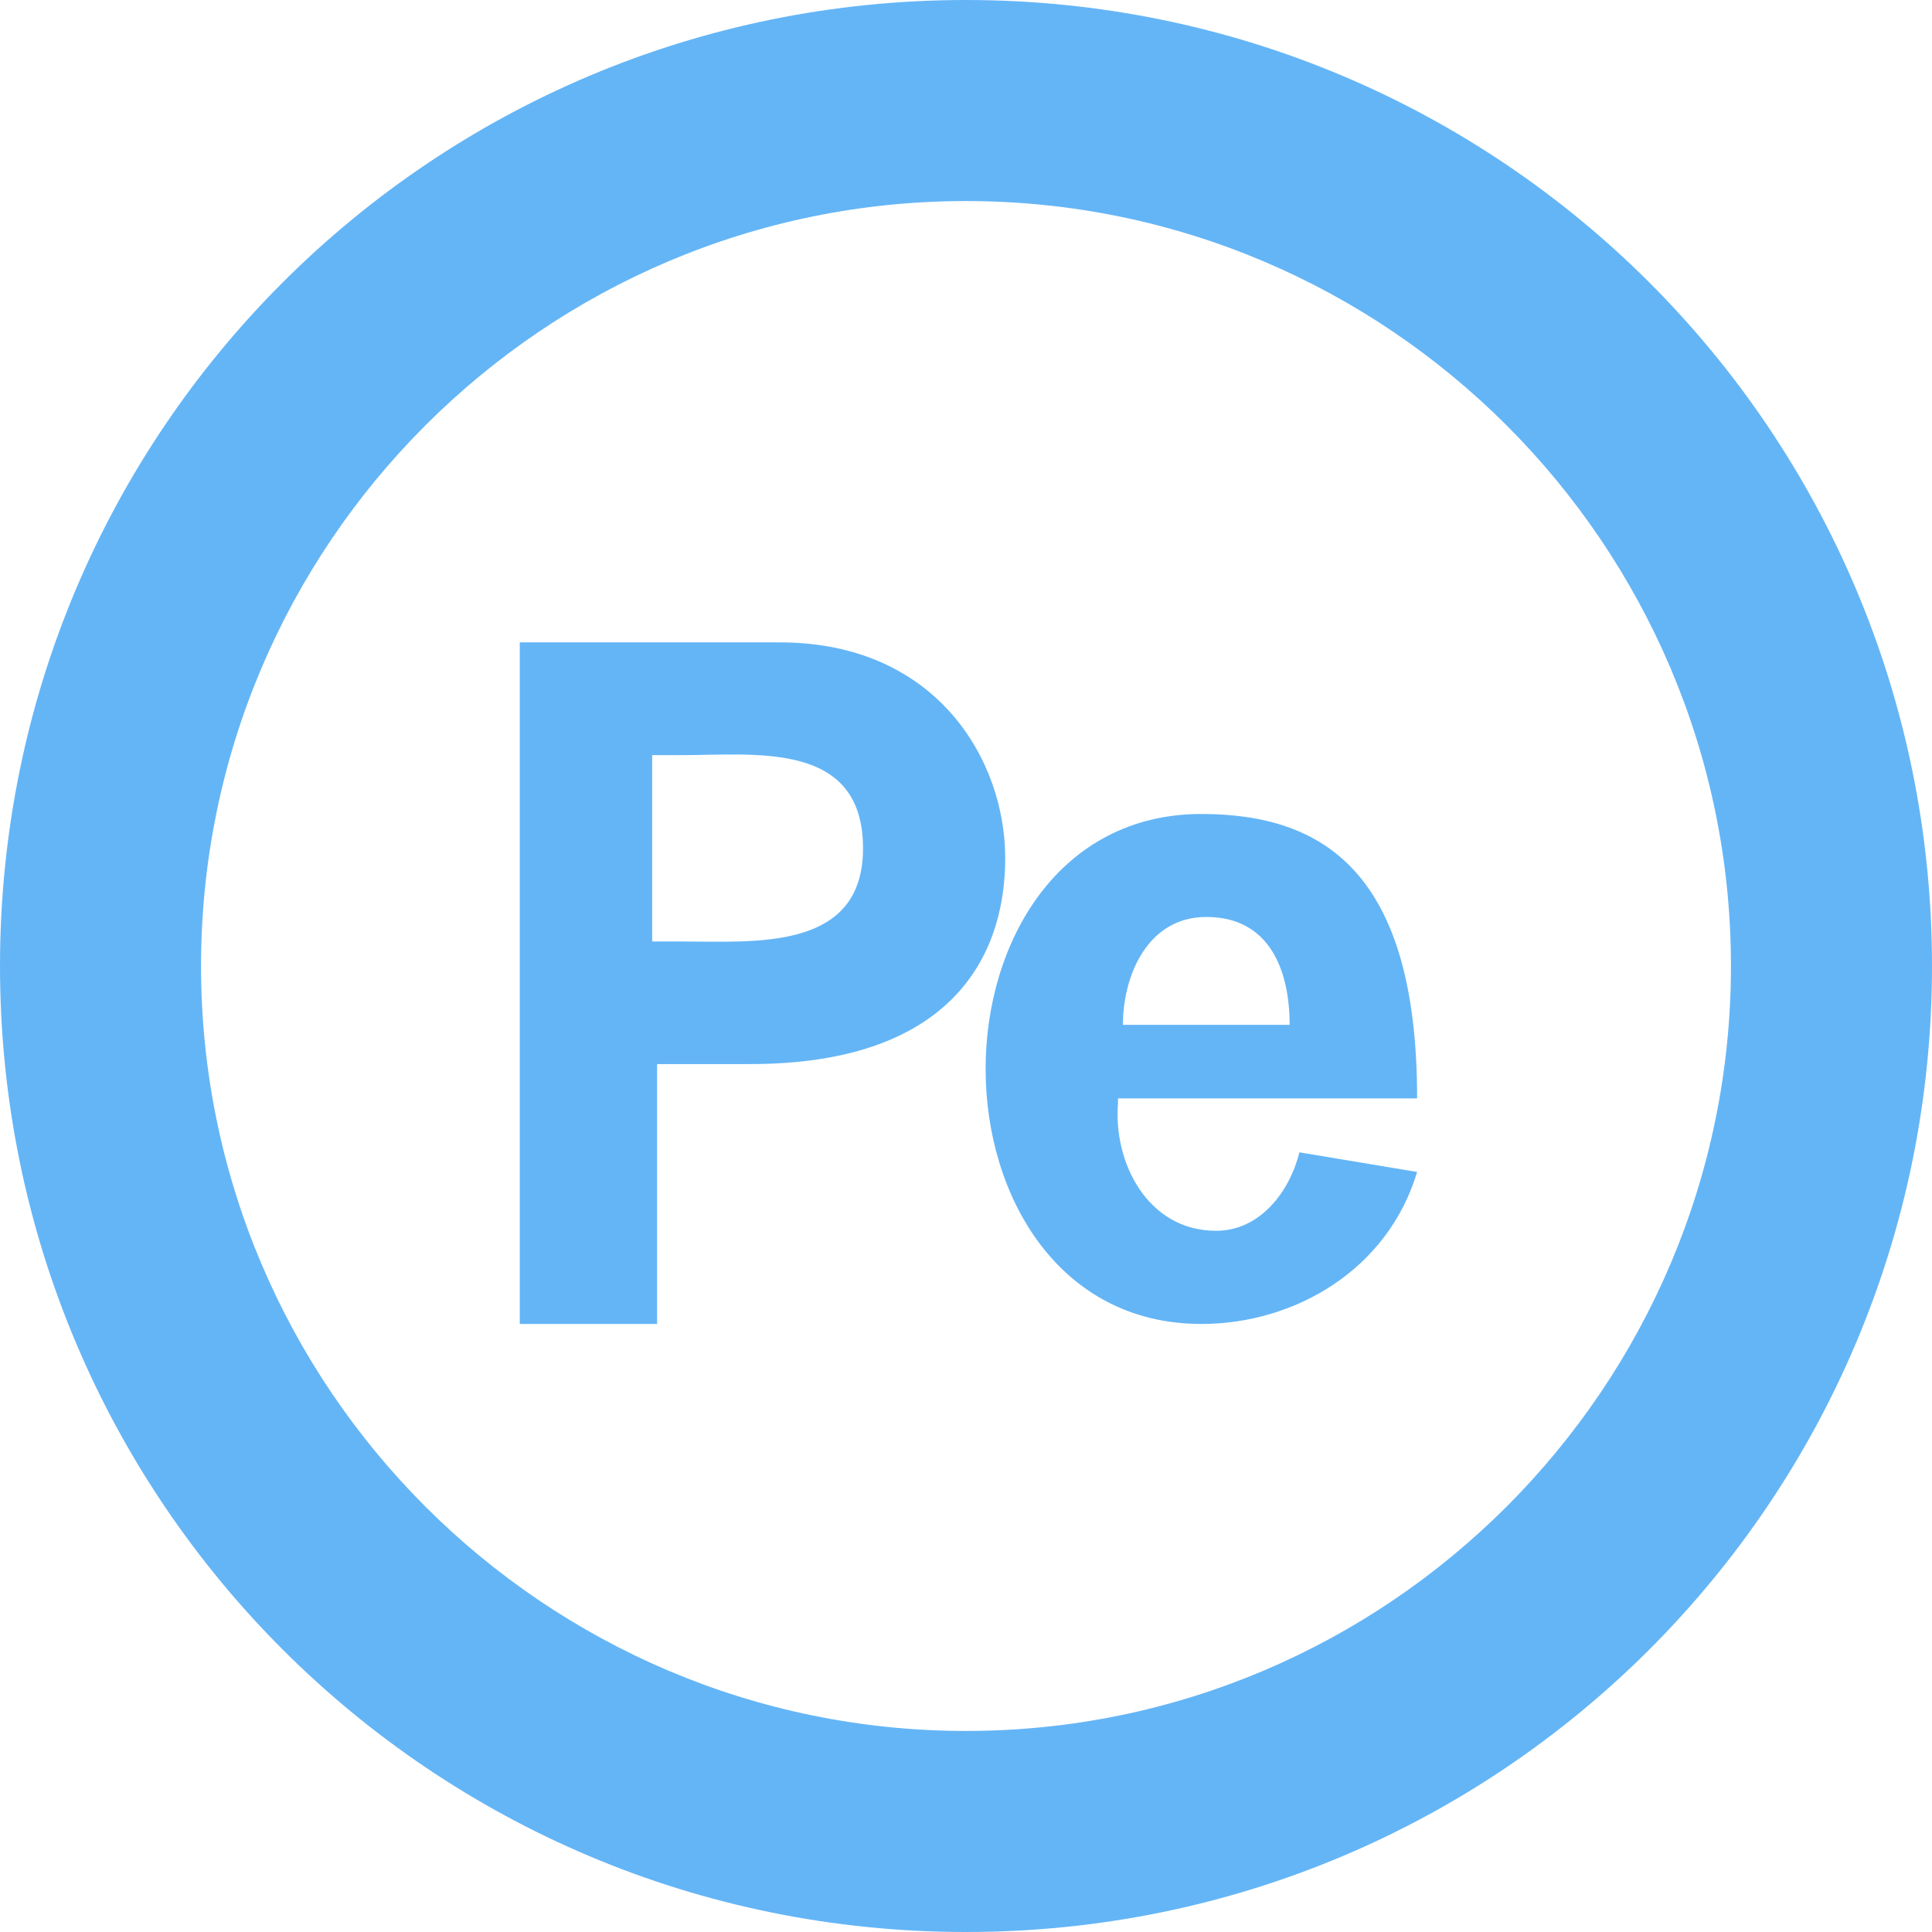
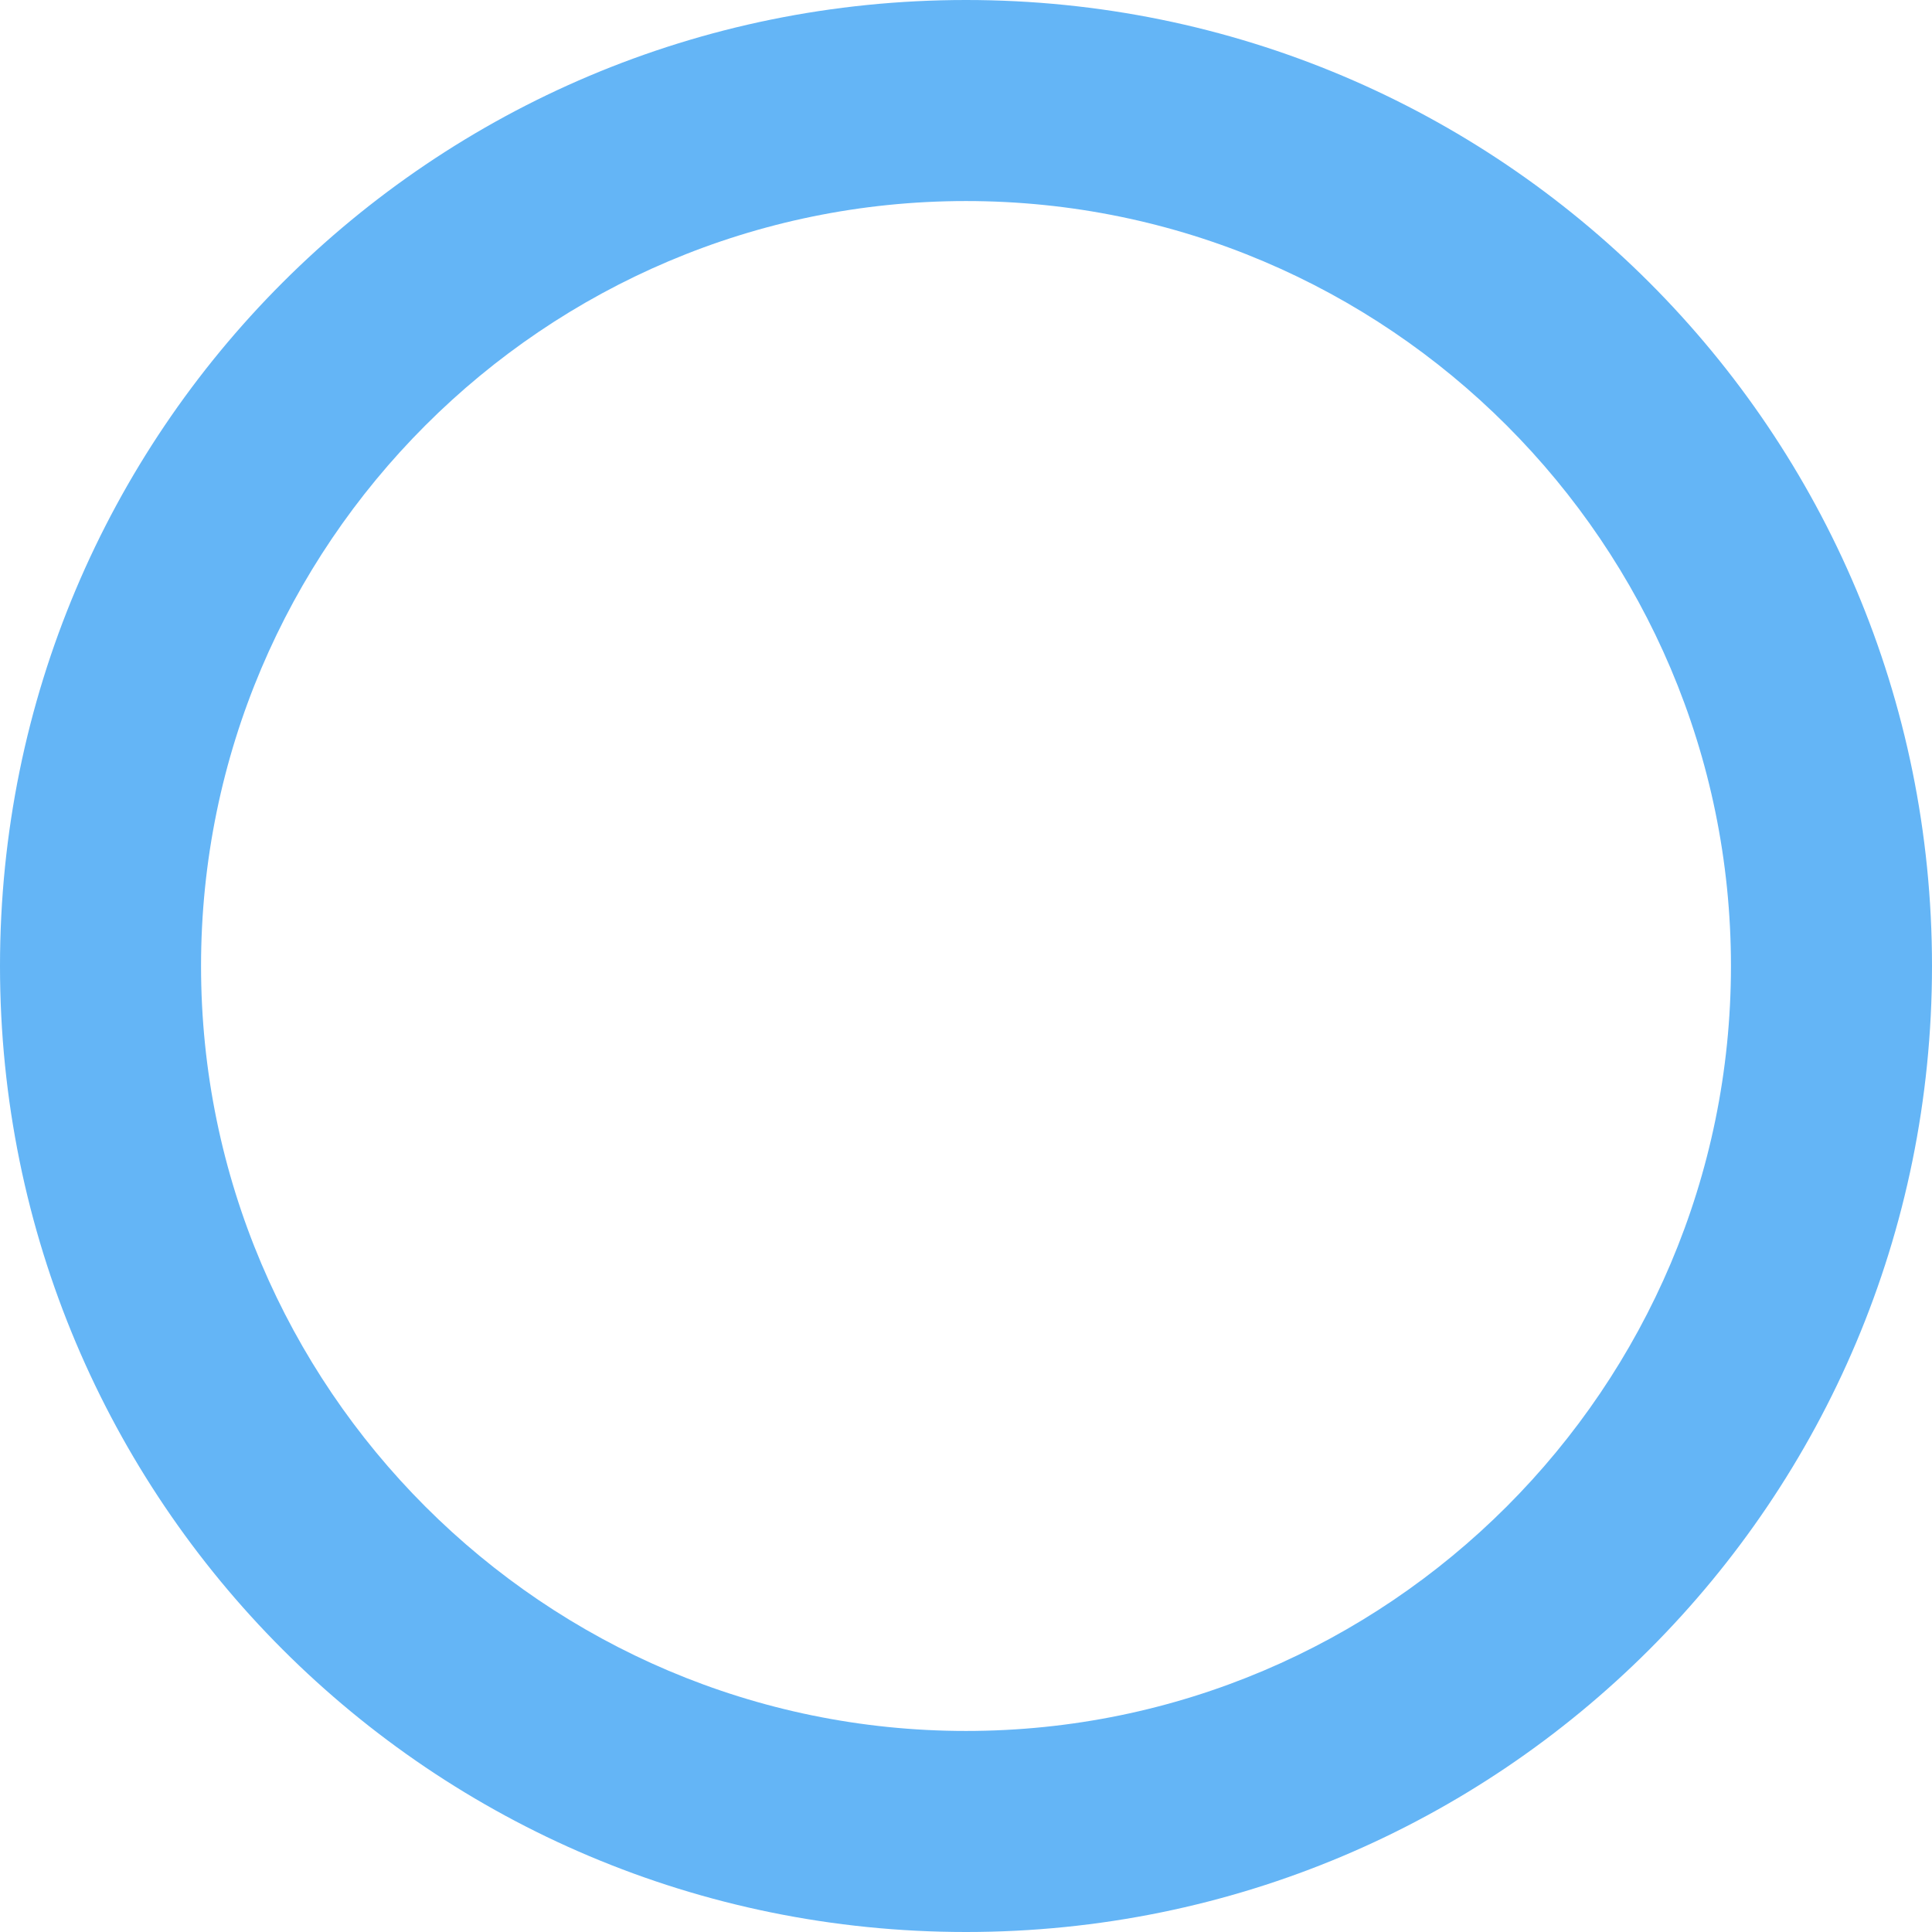
<svg xmlns="http://www.w3.org/2000/svg" version="1.1" id="レイヤー_1" x="0px" y="0px" viewBox="0 0 39.4 39.4" style="enable-background:new 0 0 39.4 39.4;" xml:space="preserve">
  <style type="text/css">
	.st0{fill:#64B5F6;}
</style>
  <g>
-     <path class="st0" d="M15.9,13.1c3.2,0,4.6,2.4,4.6,4.4c0,2.1-1.2,4.2-5.2,4.2h-1.9v5.3h-2.8V13.1H15.9z M13.9,19.2   c1.5,0,3.7,0.2,3.7-1.9c0-2.2-2.2-1.9-3.7-1.9h-0.6v3.8H13.9z" />
-     <path class="st0" d="M22.8,22.5c-0.1,1.2,0.6,2.6,2,2.6c0.9,0,1.5-0.8,1.7-1.6l2.4,0.4c-0.6,2-2.5,3.1-4.4,3.1   c-2.9,0-4.4-2.6-4.4-5.2c0-2.6,1.5-5.2,4.4-5.2c2.5,0,4.4,1.2,4.4,5.8H22.8z M26.3,20.9c0-1.1-0.4-2.2-1.7-2.2   c-1.2,0-1.7,1.2-1.7,2.2H26.3z" />
-   </g>
-   <path class="st0" d="M19.7,39.4C8.8,39.4,0,30.6,0,19.7S8.8,0,19.7,0c10.9,0,19.7,8.8,19.7,19.7S30.6,39.4,19.7,39.4z M19.7,4.1  c-8.6,0-15.6,7-15.6,15.6s7,15.6,15.6,15.6s15.6-7,15.6-15.6S28.3,4.1,19.7,4.1z" />
+     </g>
+   <path class="st0" d="M19.7,39.4C8.8,39.4,0,30.6,0,19.7S8.8,0,19.7,0c10.9,0,19.7,8.8,19.7,19.7S30.6,39.4,19.7,39.4z M19.7,4.1  c-8.6,0-15.6,7-15.6,15.6s7,15.6,15.6,15.6s15.6-7,15.6-15.6S28.3,4.1,19.7,4.1" />
</svg>